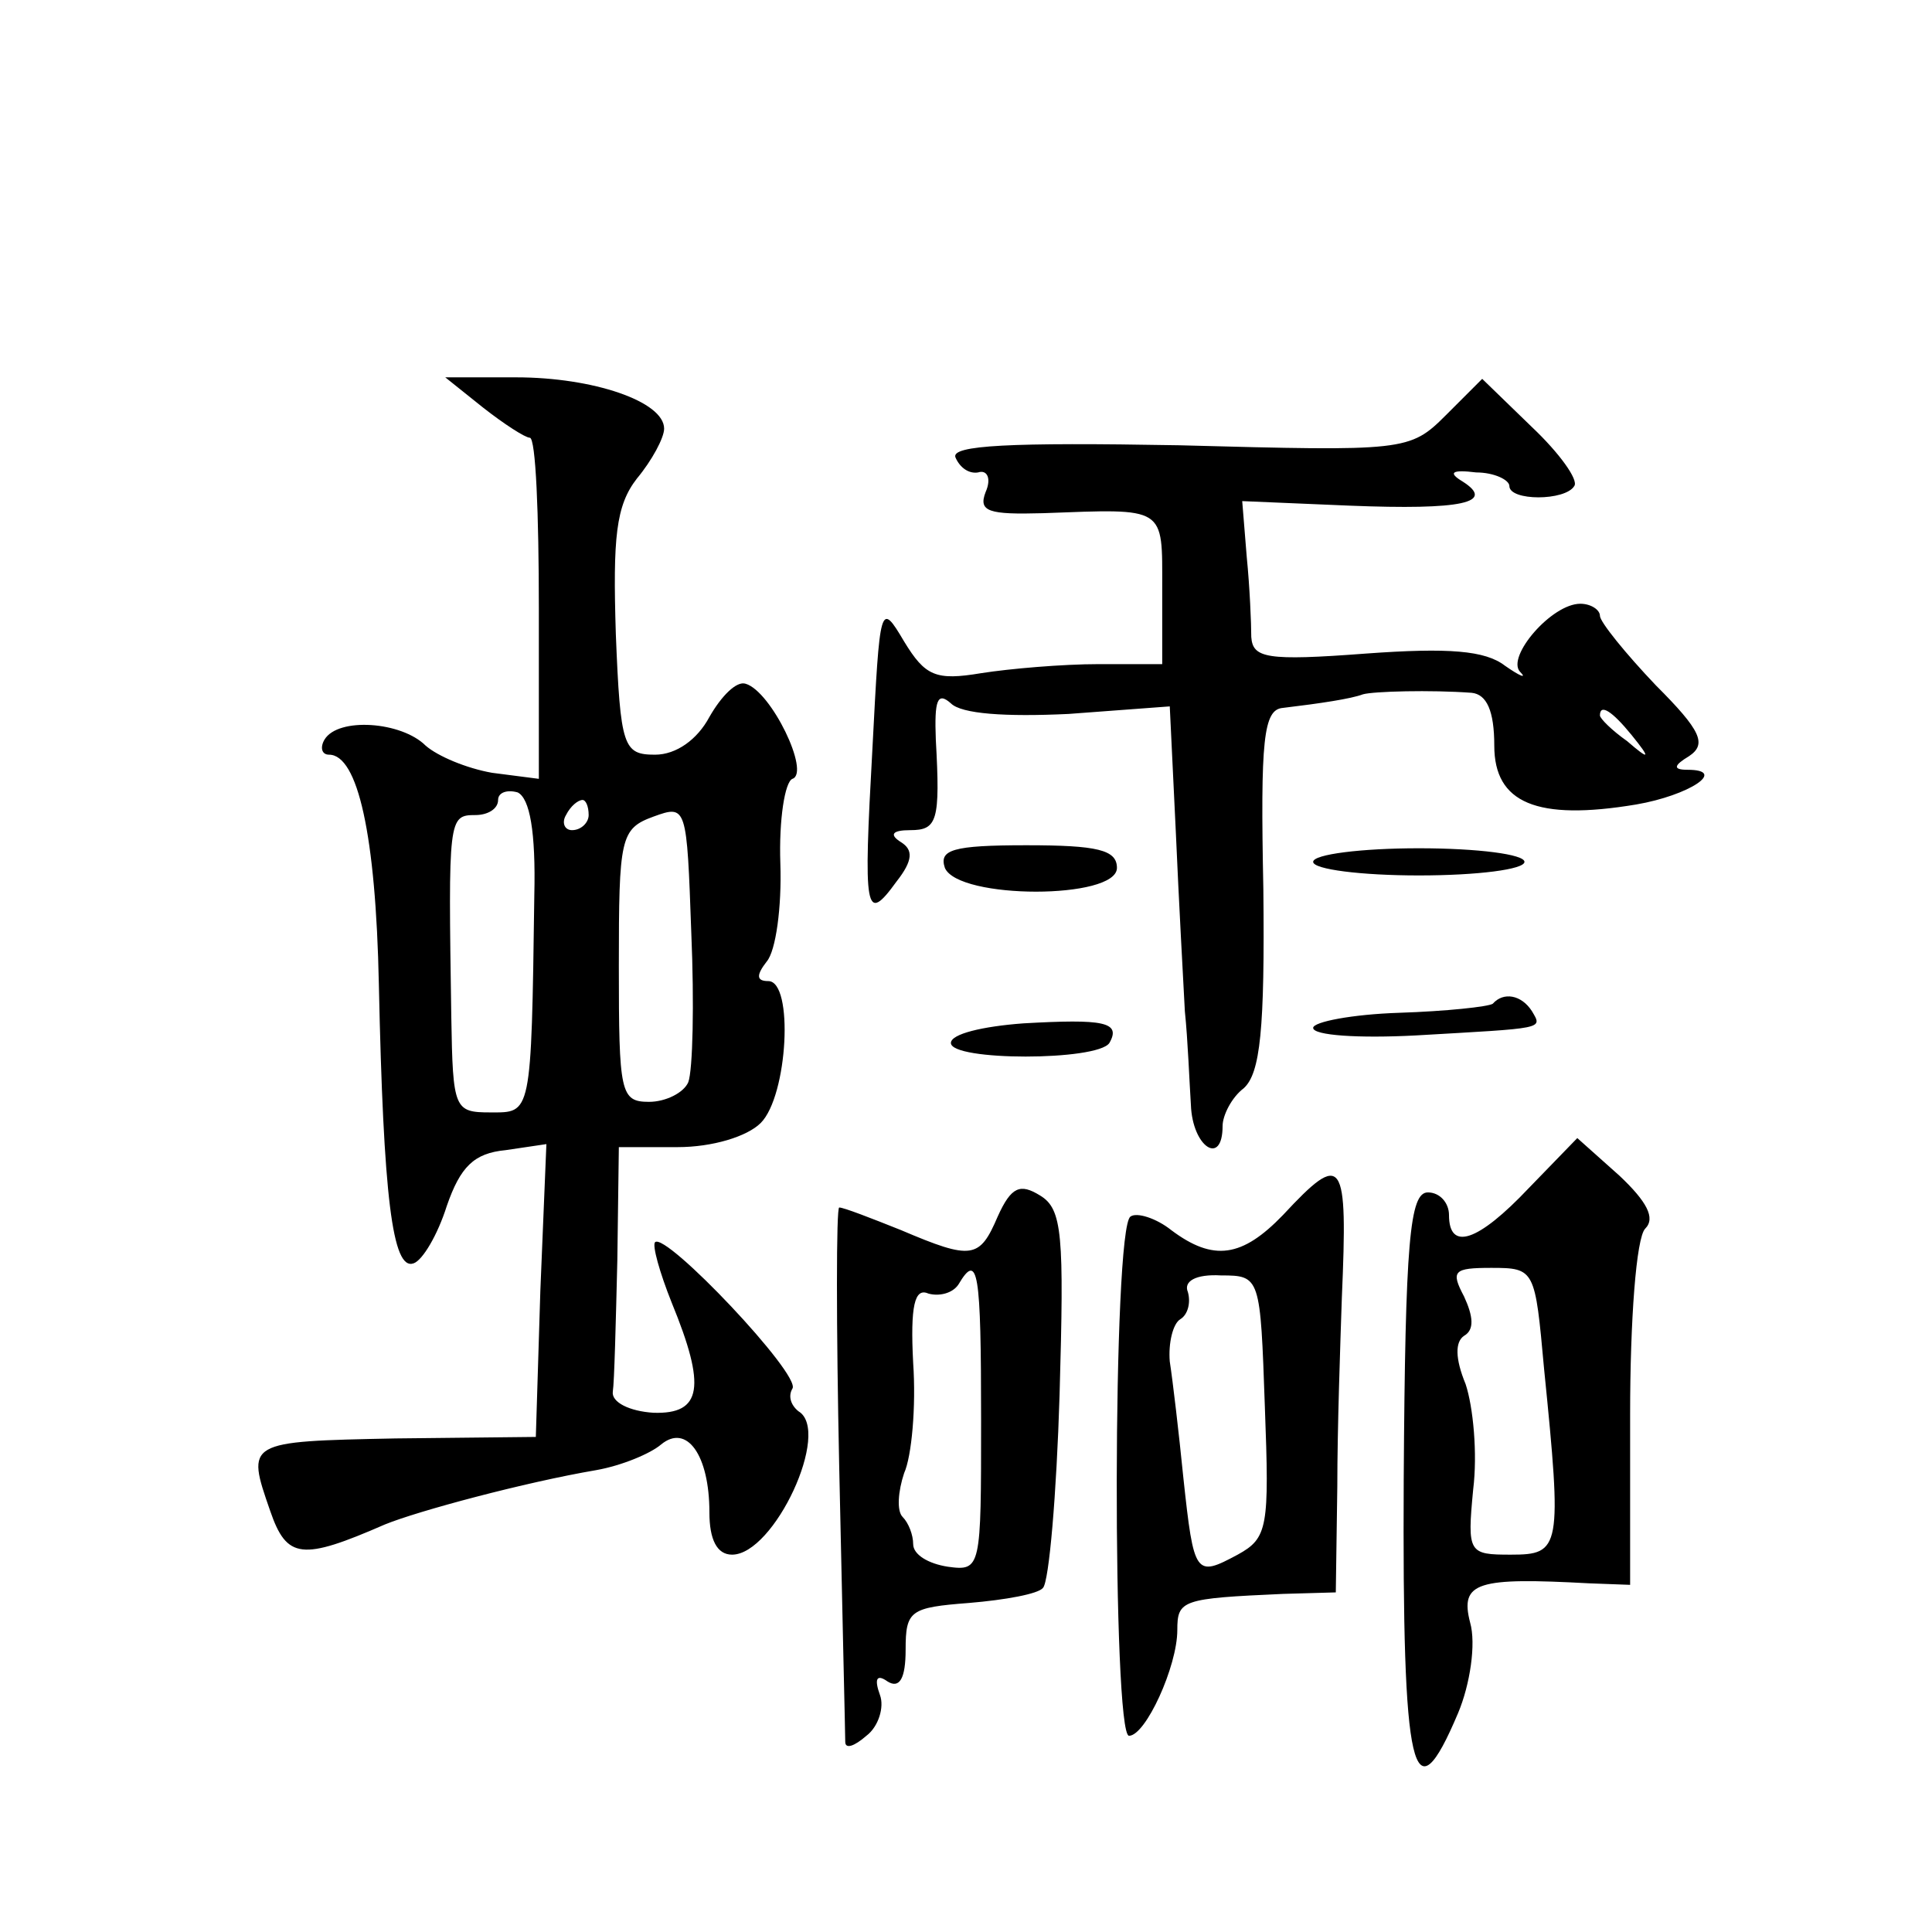
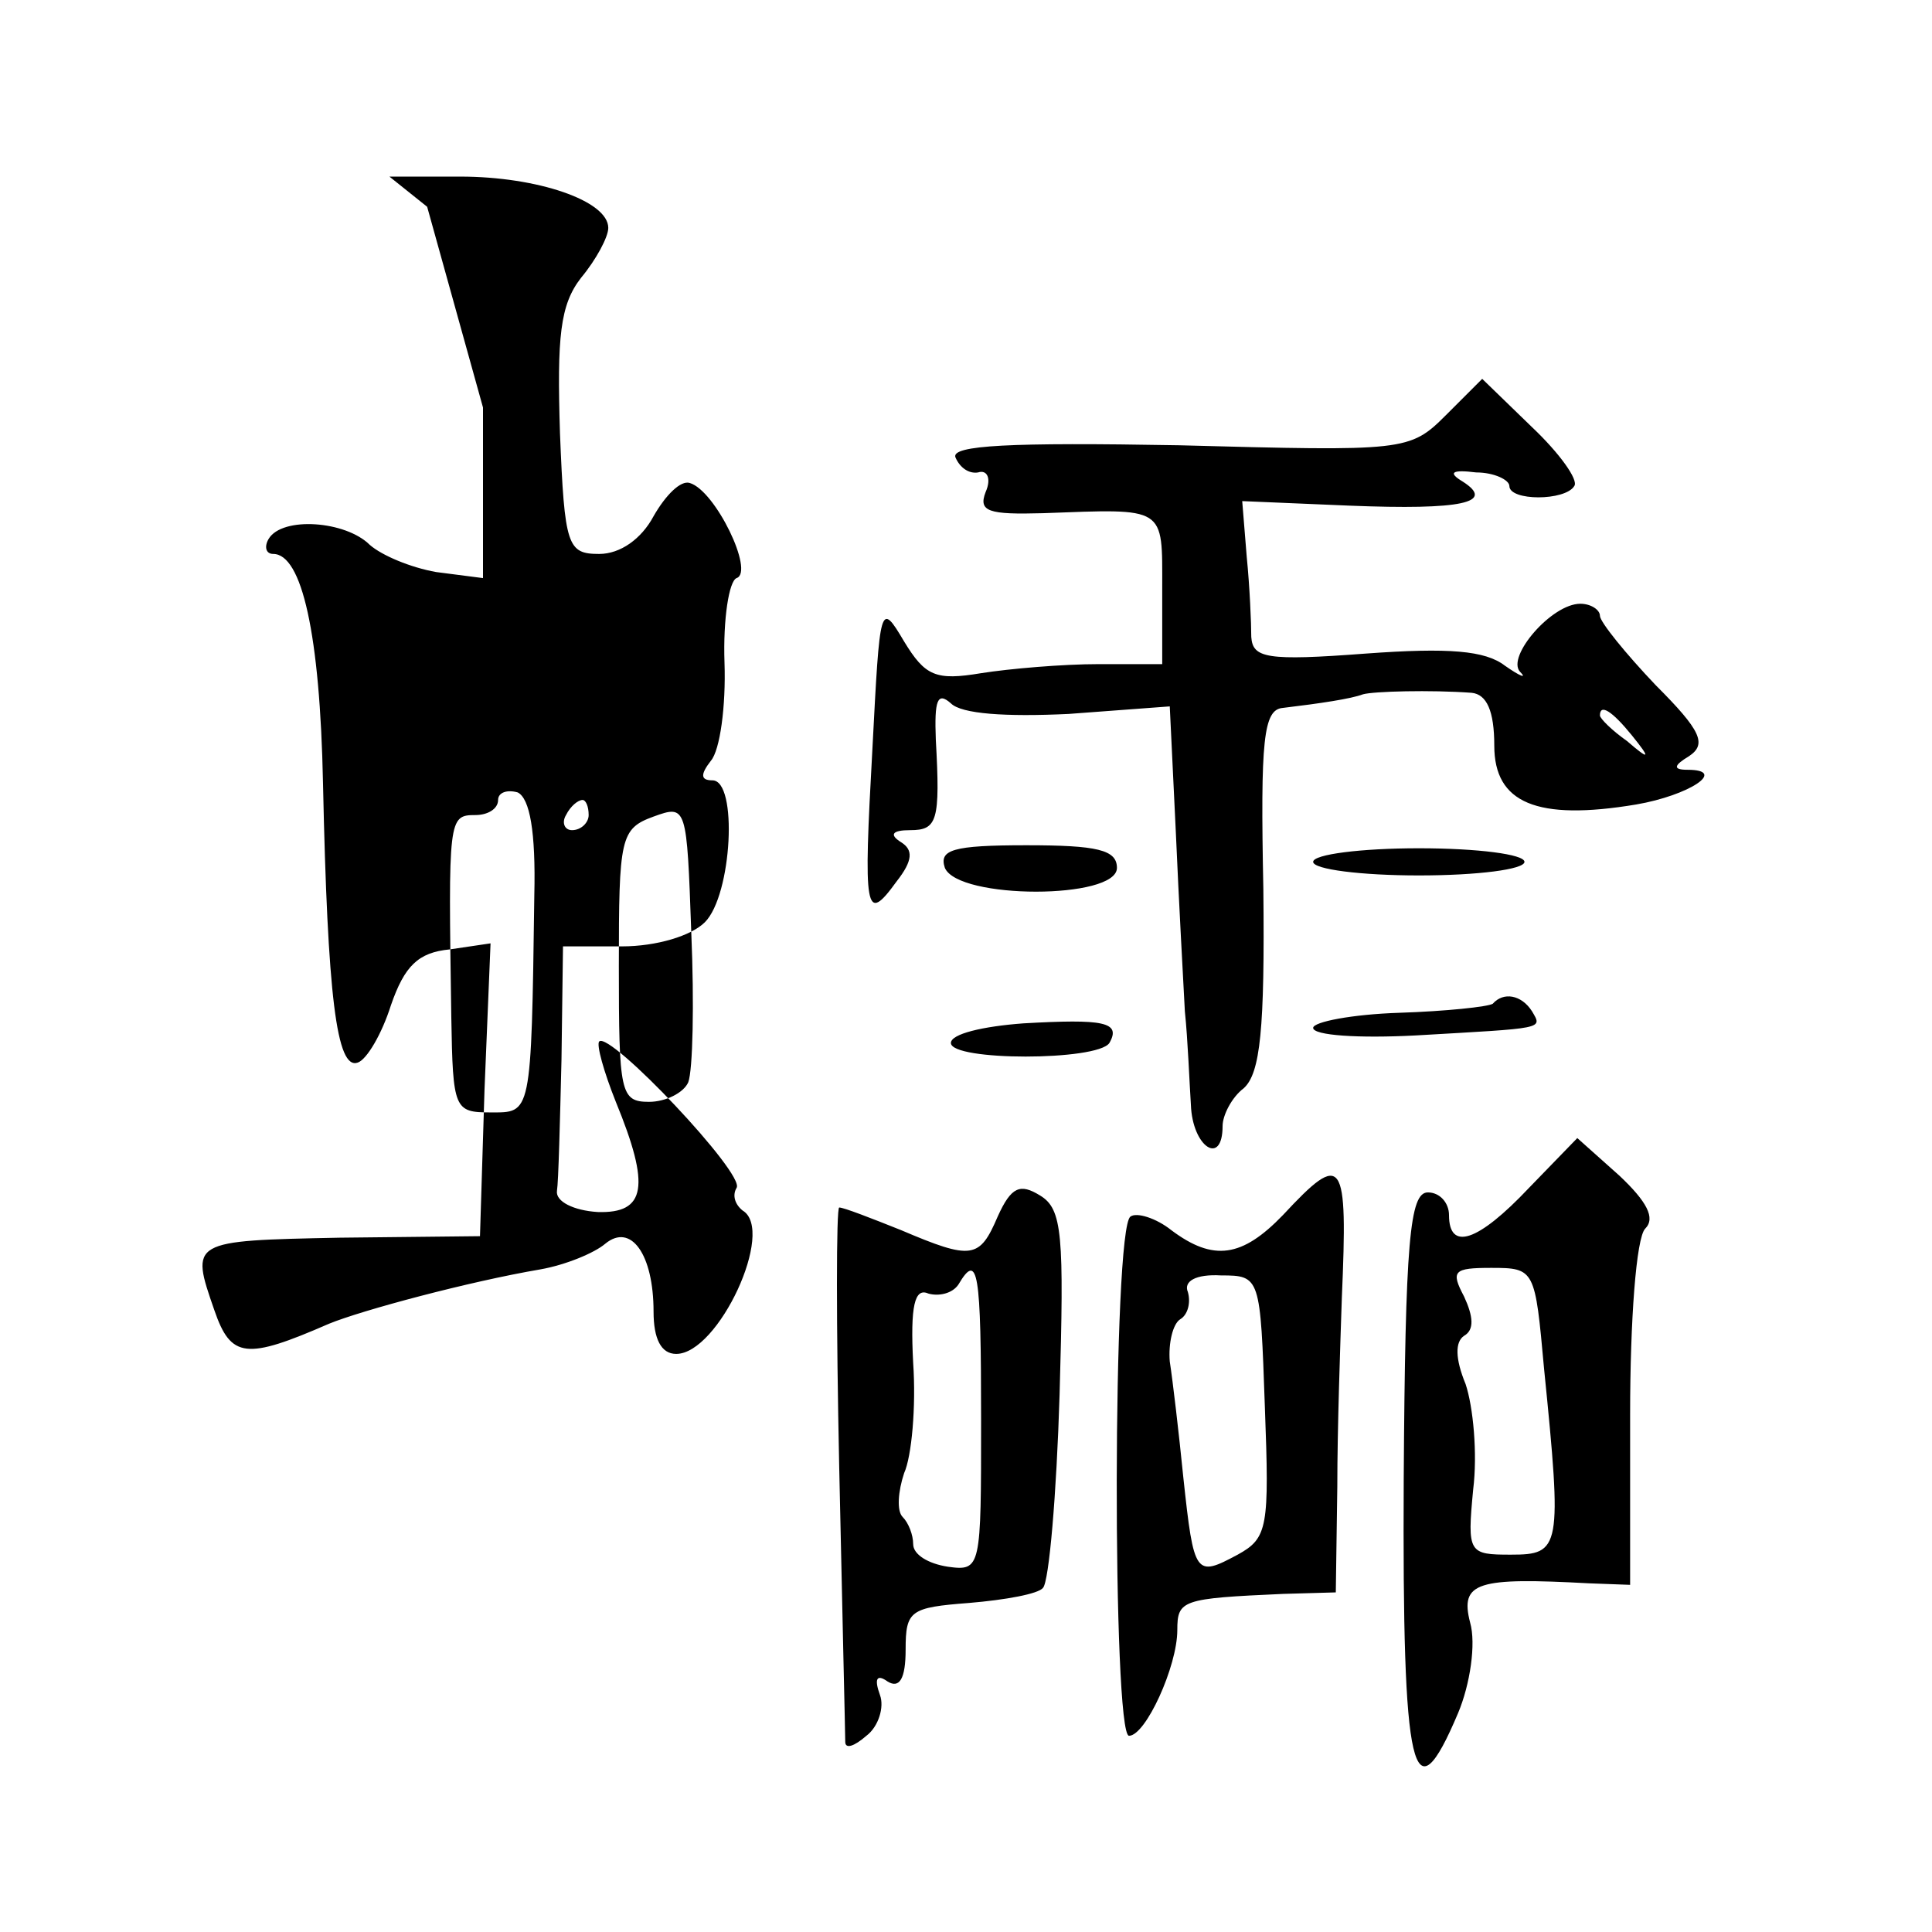
<svg xmlns="http://www.w3.org/2000/svg" version="1.0" width="128pt" height="128pt" viewBox="0 0 128 128" preserveAspectRatio="xMidYMid meet">
  <g transform="translate(0,128) scale(0.1,-0.1)" fill="#0" stroke="none">
-     <path d="M320 1010 c14 -11 28 -20 31 -20 4 0 6 -51 6 -113 l0 -113 -31 4 c-17 3 -36 11 -44 18 -16 16 -58 19 -67 4 -3 -5 -2 -10 3 -10 19 0 31 -53 33 -152 3 -141 9 -190 23 -185 6 2 16 19 22 38 9 26 18 35 39 37 l27 4 -4 -97 -3 -97 -93 -1 c-99 -2 -99 -2 -83 -48 11 -32 21 -33 76 -9 22 9 93 28 140 36 17 3 36 11 43 17 17 14 32 -7 32 -45 0 -18 5 -28 15 -28 28 0 66 82 44 95 -5 4 -7 10 -4 15 6 9 -84 104 -91 97 -2 -2 3 -20 11 -40 23 -56 20 -74 -12 -73 -16 1 -28 7 -27 14 1 6 2 46 3 87 l1 75 39 0 c23 0 46 7 55 16 18 18 22 94 5 94 -8 0 -8 4 -1 13 6 7 10 36 9 65 -1 29 3 54 8 56 12 4 -14 58 -31 63 -6 2 -16 -8 -24 -22 -8 -15 -22 -25 -36 -25 -21 0 -23 5 -26 80 -2 64 0 85 14 103 10 12 18 27 18 33 0 18 -47 34 -98 34 l-47 0 25 -20z m34 -323 c-2 -147 -2 -144 -29 -144 -24 0 -25 2 -26 63 -2 132 -2 134 16 134 8 0 15 4 15 10 0 5 6 7 13 5 8 -4 12 -26 11 -68z m36 53 c0 -5 -5 -10 -11 -10 -5 0 -7 5 -4 10 3 6 8 10 11 10 2 0 4 -4 4 -10z m66 -177 c-3 -7 -15 -13 -26 -13 -19 0 -20 6 -20 90 0 85 1 91 23 99 22 8 22 7 25 -77 2 -47 1 -91 -2 -99z M958 1005 c-24 -24 -27 -24 -177 -20 -112 2 -151 0 -148 -8 3 -7 9 -11 15 -10 6 2 9 -4 5 -13 -5 -13 2 -15 38 -14 82 3 79 5 79 -50 l0 -50 -42 0 c-24 0 -59 -3 -78 -6 -30 -5 -37 -2 -51 21 -16 27 -16 25 -21 -71 -6 -108 -5 -117 16 -88 11 14 11 21 3 26 -8 5 -6 8 6 8 18 0 20 6 17 60 -1 26 1 32 10 24 7 -7 36 -9 78 -7 l67 5 4 -83 c2 -46 5 -100 6 -119 2 -19 3 -47 4 -62 1 -28 21 -41 21 -14 0 7 6 19 14 25 11 10 14 39 13 132 -2 99 0 119 13 120 25 3 45 6 53 9 7 2 45 3 72 1 10 -1 15 -12 15 -35 0 -38 28 -50 94 -39 35 6 61 23 34 23 -10 0 -9 3 1 9 12 8 8 17 -22 47 -20 21 -37 42 -37 46 0 4 -6 8 -13 8 -19 0 -49 -35 -40 -45 5 -5 0 -3 -10 4 -13 10 -37 12 -92 8 -66 -5 -75 -3 -76 11 0 9 -1 33 -3 53 l-3 37 71 -3 c75 -3 97 2 75 16 -10 6 -7 8 9 6 12 0 22 -5 22 -9 0 -10 37 -10 43 0 3 4 -10 22 -28 39 l-33 32 -24 -24z m123 -212 c13 -16 12 -17 -3 -4 -10 7 -18 15 -18 17 0 8 8 3 21 -13z M626 705 c9 -21 114 -21 114 0 0 12 -13 15 -60 15 -49 0 -58 -3 -54 -15z M870 709 c0 -5 32 -9 70 -9 39 0 70 4 70 9 0 5 -31 9 -70 9 -38 0 -70 -4 -70 -9z M989 615 c-3 -2 -31 -5 -62 -6 -31 -1 -57 -6 -57 -10 0 -5 30 -7 68 -5 86 5 84 4 77 16 -7 11 -19 13 -26 5z M678 602 c-27 -2 -48 -7 -48 -13 0 -12 97 -12 105 0 8 14 -4 16 -57 13z M1013 493 c-34 -36 -53 -42 -53 -18 0 8 -6 15 -14 15 -12 0 -15 -32 -16 -190 -1 -197 6 -226 36 -155 8 19 12 46 8 60 -7 27 5 30 79 26 l27 -1 0 113 c0 62 4 117 10 123 7 7 1 18 -17 35 l-28 25 -32 -33z m10 -120 c12 -119 11 -123 -22 -123 -28 0 -29 1 -25 43 3 24 0 55 -5 70 -7 17 -7 28 -1 32 7 4 6 13 0 26 -9 17 -7 19 18 19 29 0 29 -1 35 -67z M661 474 c-12 -28 -17 -29 -64 -9 -20 8 -38 15 -41 15 -2 0 -2 -78 0 -172 2 -95 4 -177 4 -182 0 -5 6 -3 14 4 8 6 12 19 9 27 -4 11 -2 14 5 9 8 -5 12 2 12 21 0 26 3 28 42 31 24 2 46 6 49 10 4 4 9 62 11 128 3 106 2 123 -13 132 -13 8 -19 6 -28 -14z m-11 -135 c0 -98 0 -100 -22 -97 -13 2 -23 8 -23 15 0 6 -3 14 -7 18 -4 4 -3 17 1 29 5 11 8 44 6 73 -2 38 1 50 10 46 7 -2 16 0 20 6 13 22 15 9 15 -90z M850 475 c-27 -28 -46 -31 -74 -10 -10 8 -23 12 -27 9 -12 -7 -12 -344 -1 -344 11 0 32 46 32 70 0 20 3 21 70 24 l35 1 1 70 c0 39 2 95 3 125 4 93 1 98 -39 55z m-12 -127 c3 -80 2 -87 -18 -98 -28 -15 -29 -14 -36 51 -3 30 -7 64 -9 77 -1 12 2 25 7 28 5 3 7 11 5 18 -3 7 5 12 22 11 26 0 26 -1 29 -87z" />
+     <path d="M320 1010 l0 -113 -31 4 c-17 3 -36 11 -44 18 -16 16 -58 19 -67 4 -3 -5 -2 -10 3 -10 19 0 31 -53 33 -152 3 -141 9 -190 23 -185 6 2 16 19 22 38 9 26 18 35 39 37 l27 4 -4 -97 -3 -97 -93 -1 c-99 -2 -99 -2 -83 -48 11 -32 21 -33 76 -9 22 9 93 28 140 36 17 3 36 11 43 17 17 14 32 -7 32 -45 0 -18 5 -28 15 -28 28 0 66 82 44 95 -5 4 -7 10 -4 15 6 9 -84 104 -91 97 -2 -2 3 -20 11 -40 23 -56 20 -74 -12 -73 -16 1 -28 7 -27 14 1 6 2 46 3 87 l1 75 39 0 c23 0 46 7 55 16 18 18 22 94 5 94 -8 0 -8 4 -1 13 6 7 10 36 9 65 -1 29 3 54 8 56 12 4 -14 58 -31 63 -6 2 -16 -8 -24 -22 -8 -15 -22 -25 -36 -25 -21 0 -23 5 -26 80 -2 64 0 85 14 103 10 12 18 27 18 33 0 18 -47 34 -98 34 l-47 0 25 -20z m34 -323 c-2 -147 -2 -144 -29 -144 -24 0 -25 2 -26 63 -2 132 -2 134 16 134 8 0 15 4 15 10 0 5 6 7 13 5 8 -4 12 -26 11 -68z m36 53 c0 -5 -5 -10 -11 -10 -5 0 -7 5 -4 10 3 6 8 10 11 10 2 0 4 -4 4 -10z m66 -177 c-3 -7 -15 -13 -26 -13 -19 0 -20 6 -20 90 0 85 1 91 23 99 22 8 22 7 25 -77 2 -47 1 -91 -2 -99z M958 1005 c-24 -24 -27 -24 -177 -20 -112 2 -151 0 -148 -8 3 -7 9 -11 15 -10 6 2 9 -4 5 -13 -5 -13 2 -15 38 -14 82 3 79 5 79 -50 l0 -50 -42 0 c-24 0 -59 -3 -78 -6 -30 -5 -37 -2 -51 21 -16 27 -16 25 -21 -71 -6 -108 -5 -117 16 -88 11 14 11 21 3 26 -8 5 -6 8 6 8 18 0 20 6 17 60 -1 26 1 32 10 24 7 -7 36 -9 78 -7 l67 5 4 -83 c2 -46 5 -100 6 -119 2 -19 3 -47 4 -62 1 -28 21 -41 21 -14 0 7 6 19 14 25 11 10 14 39 13 132 -2 99 0 119 13 120 25 3 45 6 53 9 7 2 45 3 72 1 10 -1 15 -12 15 -35 0 -38 28 -50 94 -39 35 6 61 23 34 23 -10 0 -9 3 1 9 12 8 8 17 -22 47 -20 21 -37 42 -37 46 0 4 -6 8 -13 8 -19 0 -49 -35 -40 -45 5 -5 0 -3 -10 4 -13 10 -37 12 -92 8 -66 -5 -75 -3 -76 11 0 9 -1 33 -3 53 l-3 37 71 -3 c75 -3 97 2 75 16 -10 6 -7 8 9 6 12 0 22 -5 22 -9 0 -10 37 -10 43 0 3 4 -10 22 -28 39 l-33 32 -24 -24z m123 -212 c13 -16 12 -17 -3 -4 -10 7 -18 15 -18 17 0 8 8 3 21 -13z M626 705 c9 -21 114 -21 114 0 0 12 -13 15 -60 15 -49 0 -58 -3 -54 -15z M870 709 c0 -5 32 -9 70 -9 39 0 70 4 70 9 0 5 -31 9 -70 9 -38 0 -70 -4 -70 -9z M989 615 c-3 -2 -31 -5 -62 -6 -31 -1 -57 -6 -57 -10 0 -5 30 -7 68 -5 86 5 84 4 77 16 -7 11 -19 13 -26 5z M678 602 c-27 -2 -48 -7 -48 -13 0 -12 97 -12 105 0 8 14 -4 16 -57 13z M1013 493 c-34 -36 -53 -42 -53 -18 0 8 -6 15 -14 15 -12 0 -15 -32 -16 -190 -1 -197 6 -226 36 -155 8 19 12 46 8 60 -7 27 5 30 79 26 l27 -1 0 113 c0 62 4 117 10 123 7 7 1 18 -17 35 l-28 25 -32 -33z m10 -120 c12 -119 11 -123 -22 -123 -28 0 -29 1 -25 43 3 24 0 55 -5 70 -7 17 -7 28 -1 32 7 4 6 13 0 26 -9 17 -7 19 18 19 29 0 29 -1 35 -67z M661 474 c-12 -28 -17 -29 -64 -9 -20 8 -38 15 -41 15 -2 0 -2 -78 0 -172 2 -95 4 -177 4 -182 0 -5 6 -3 14 4 8 6 12 19 9 27 -4 11 -2 14 5 9 8 -5 12 2 12 21 0 26 3 28 42 31 24 2 46 6 49 10 4 4 9 62 11 128 3 106 2 123 -13 132 -13 8 -19 6 -28 -14z m-11 -135 c0 -98 0 -100 -22 -97 -13 2 -23 8 -23 15 0 6 -3 14 -7 18 -4 4 -3 17 1 29 5 11 8 44 6 73 -2 38 1 50 10 46 7 -2 16 0 20 6 13 22 15 9 15 -90z M850 475 c-27 -28 -46 -31 -74 -10 -10 8 -23 12 -27 9 -12 -7 -12 -344 -1 -344 11 0 32 46 32 70 0 20 3 21 70 24 l35 1 1 70 c0 39 2 95 3 125 4 93 1 98 -39 55z m-12 -127 c3 -80 2 -87 -18 -98 -28 -15 -29 -14 -36 51 -3 30 -7 64 -9 77 -1 12 2 25 7 28 5 3 7 11 5 18 -3 7 5 12 22 11 26 0 26 -1 29 -87z" />
  </g>
</svg>